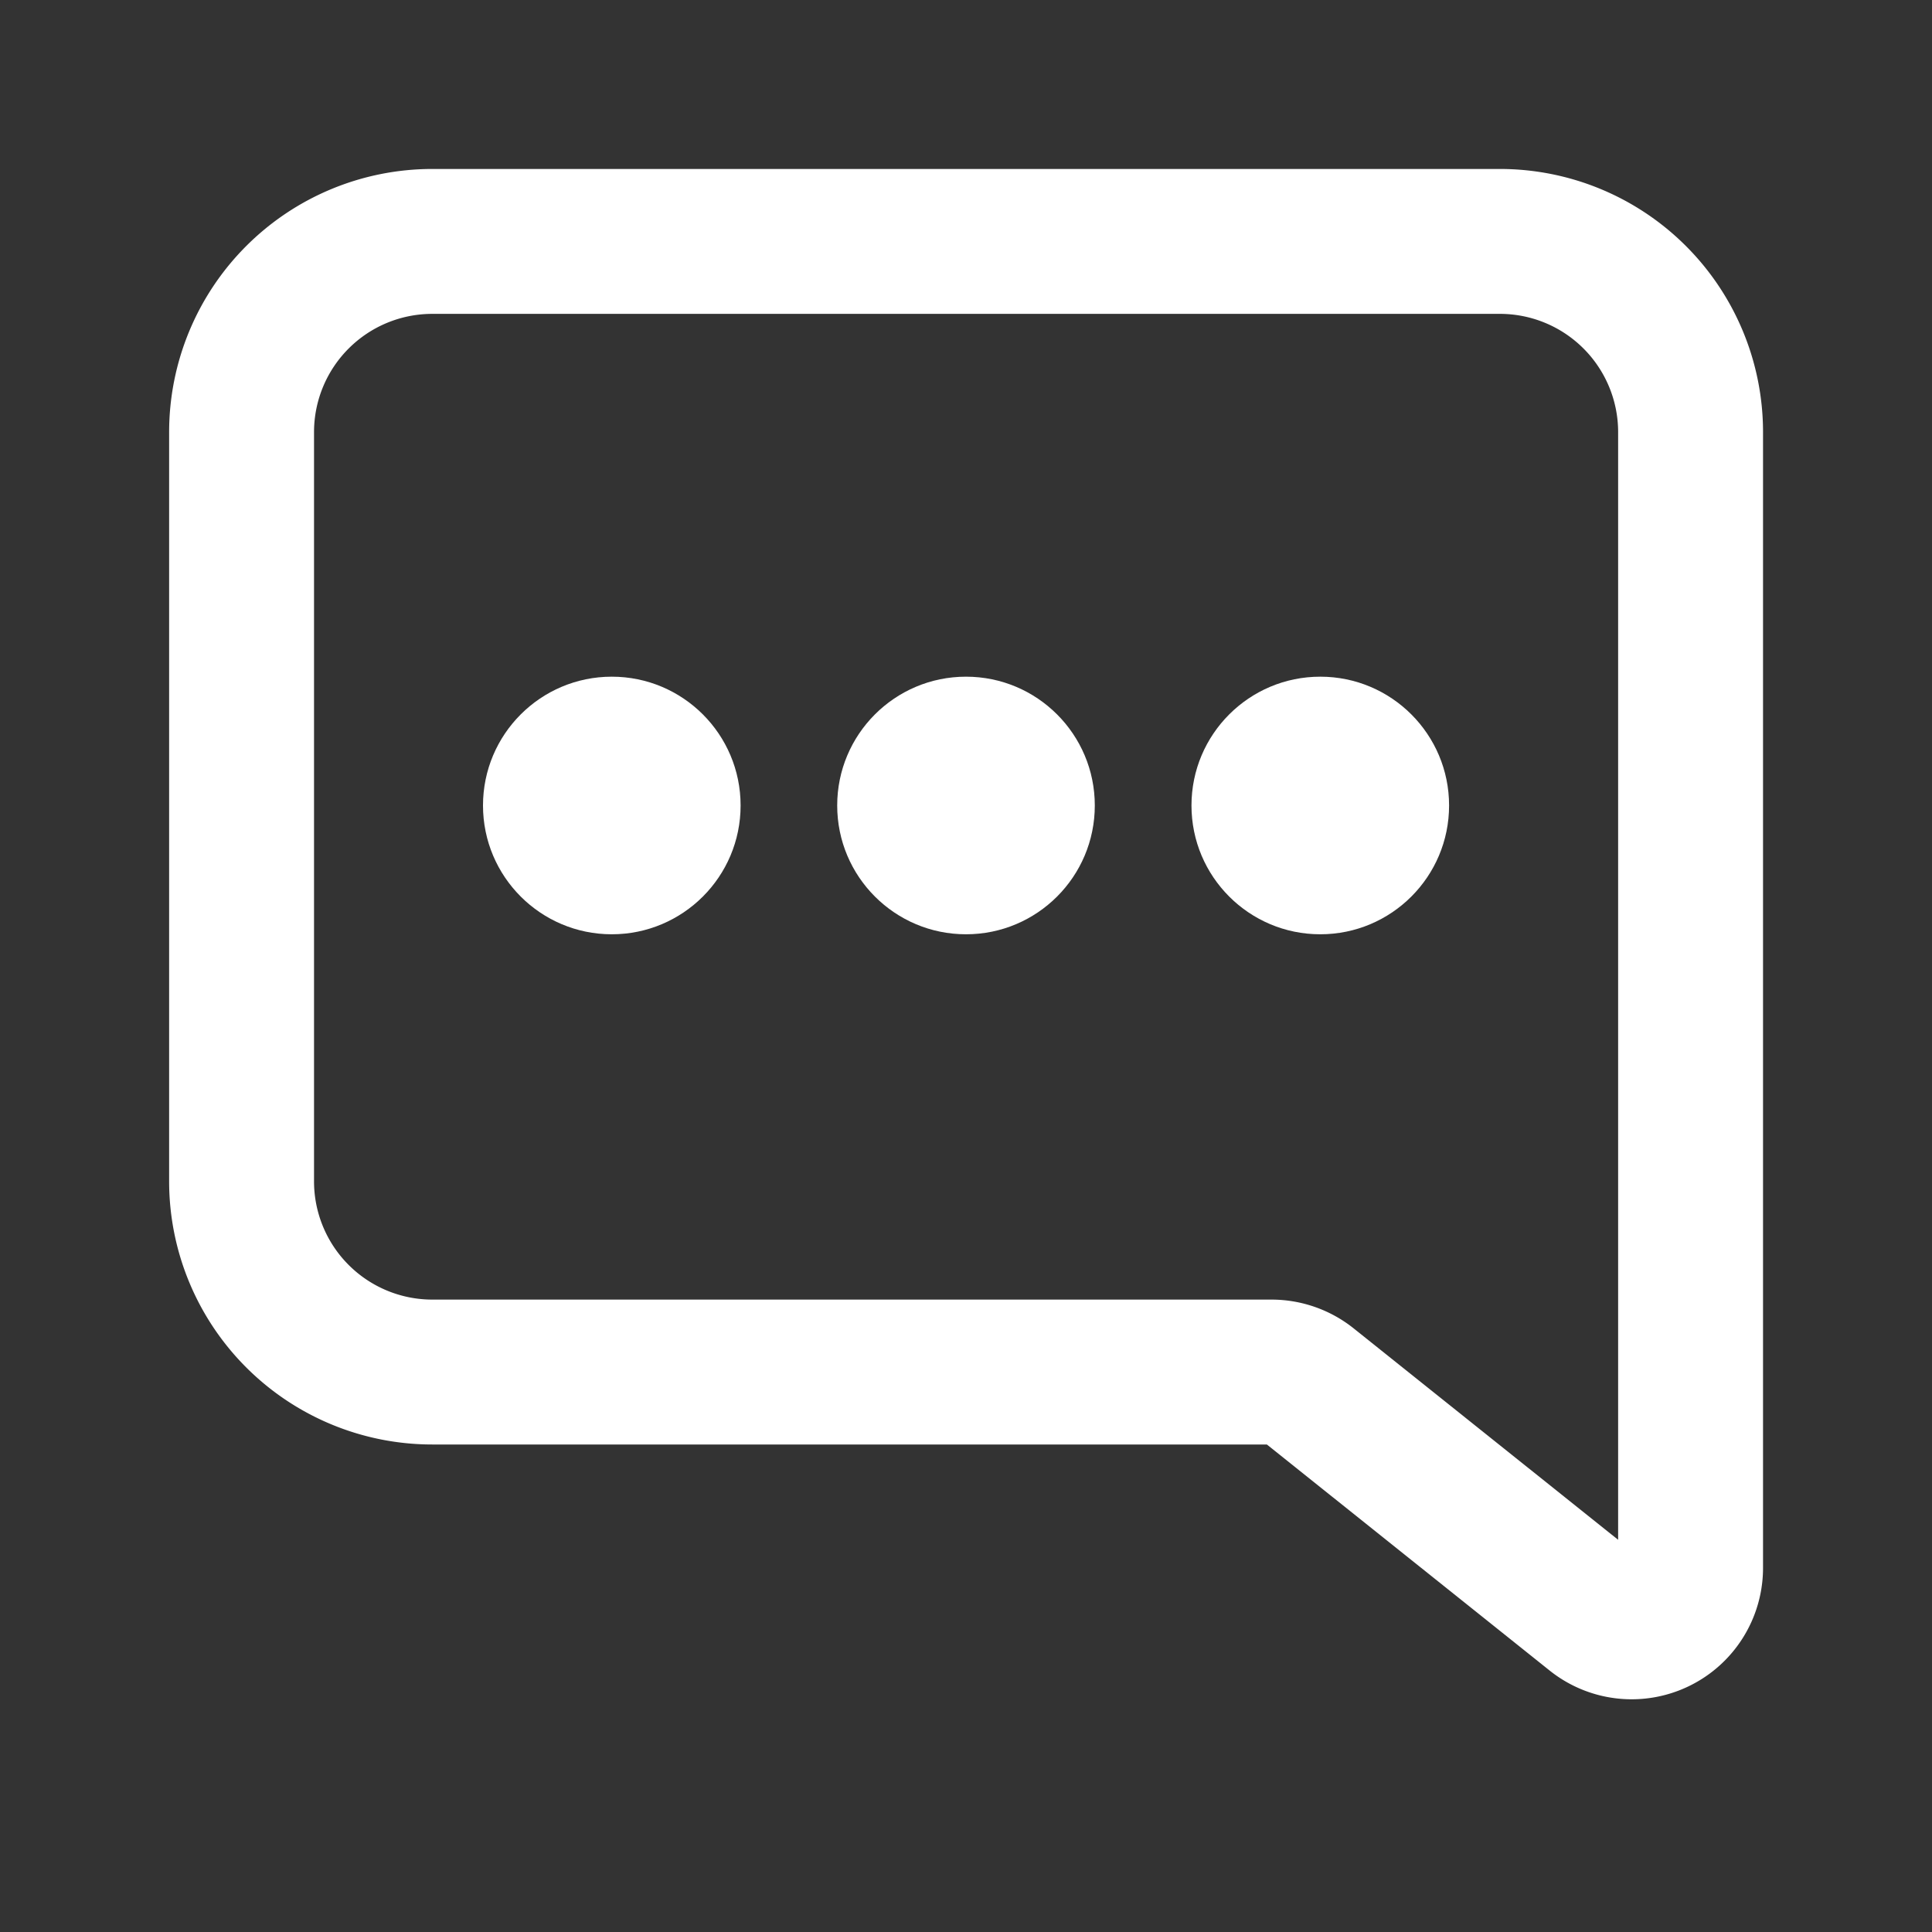
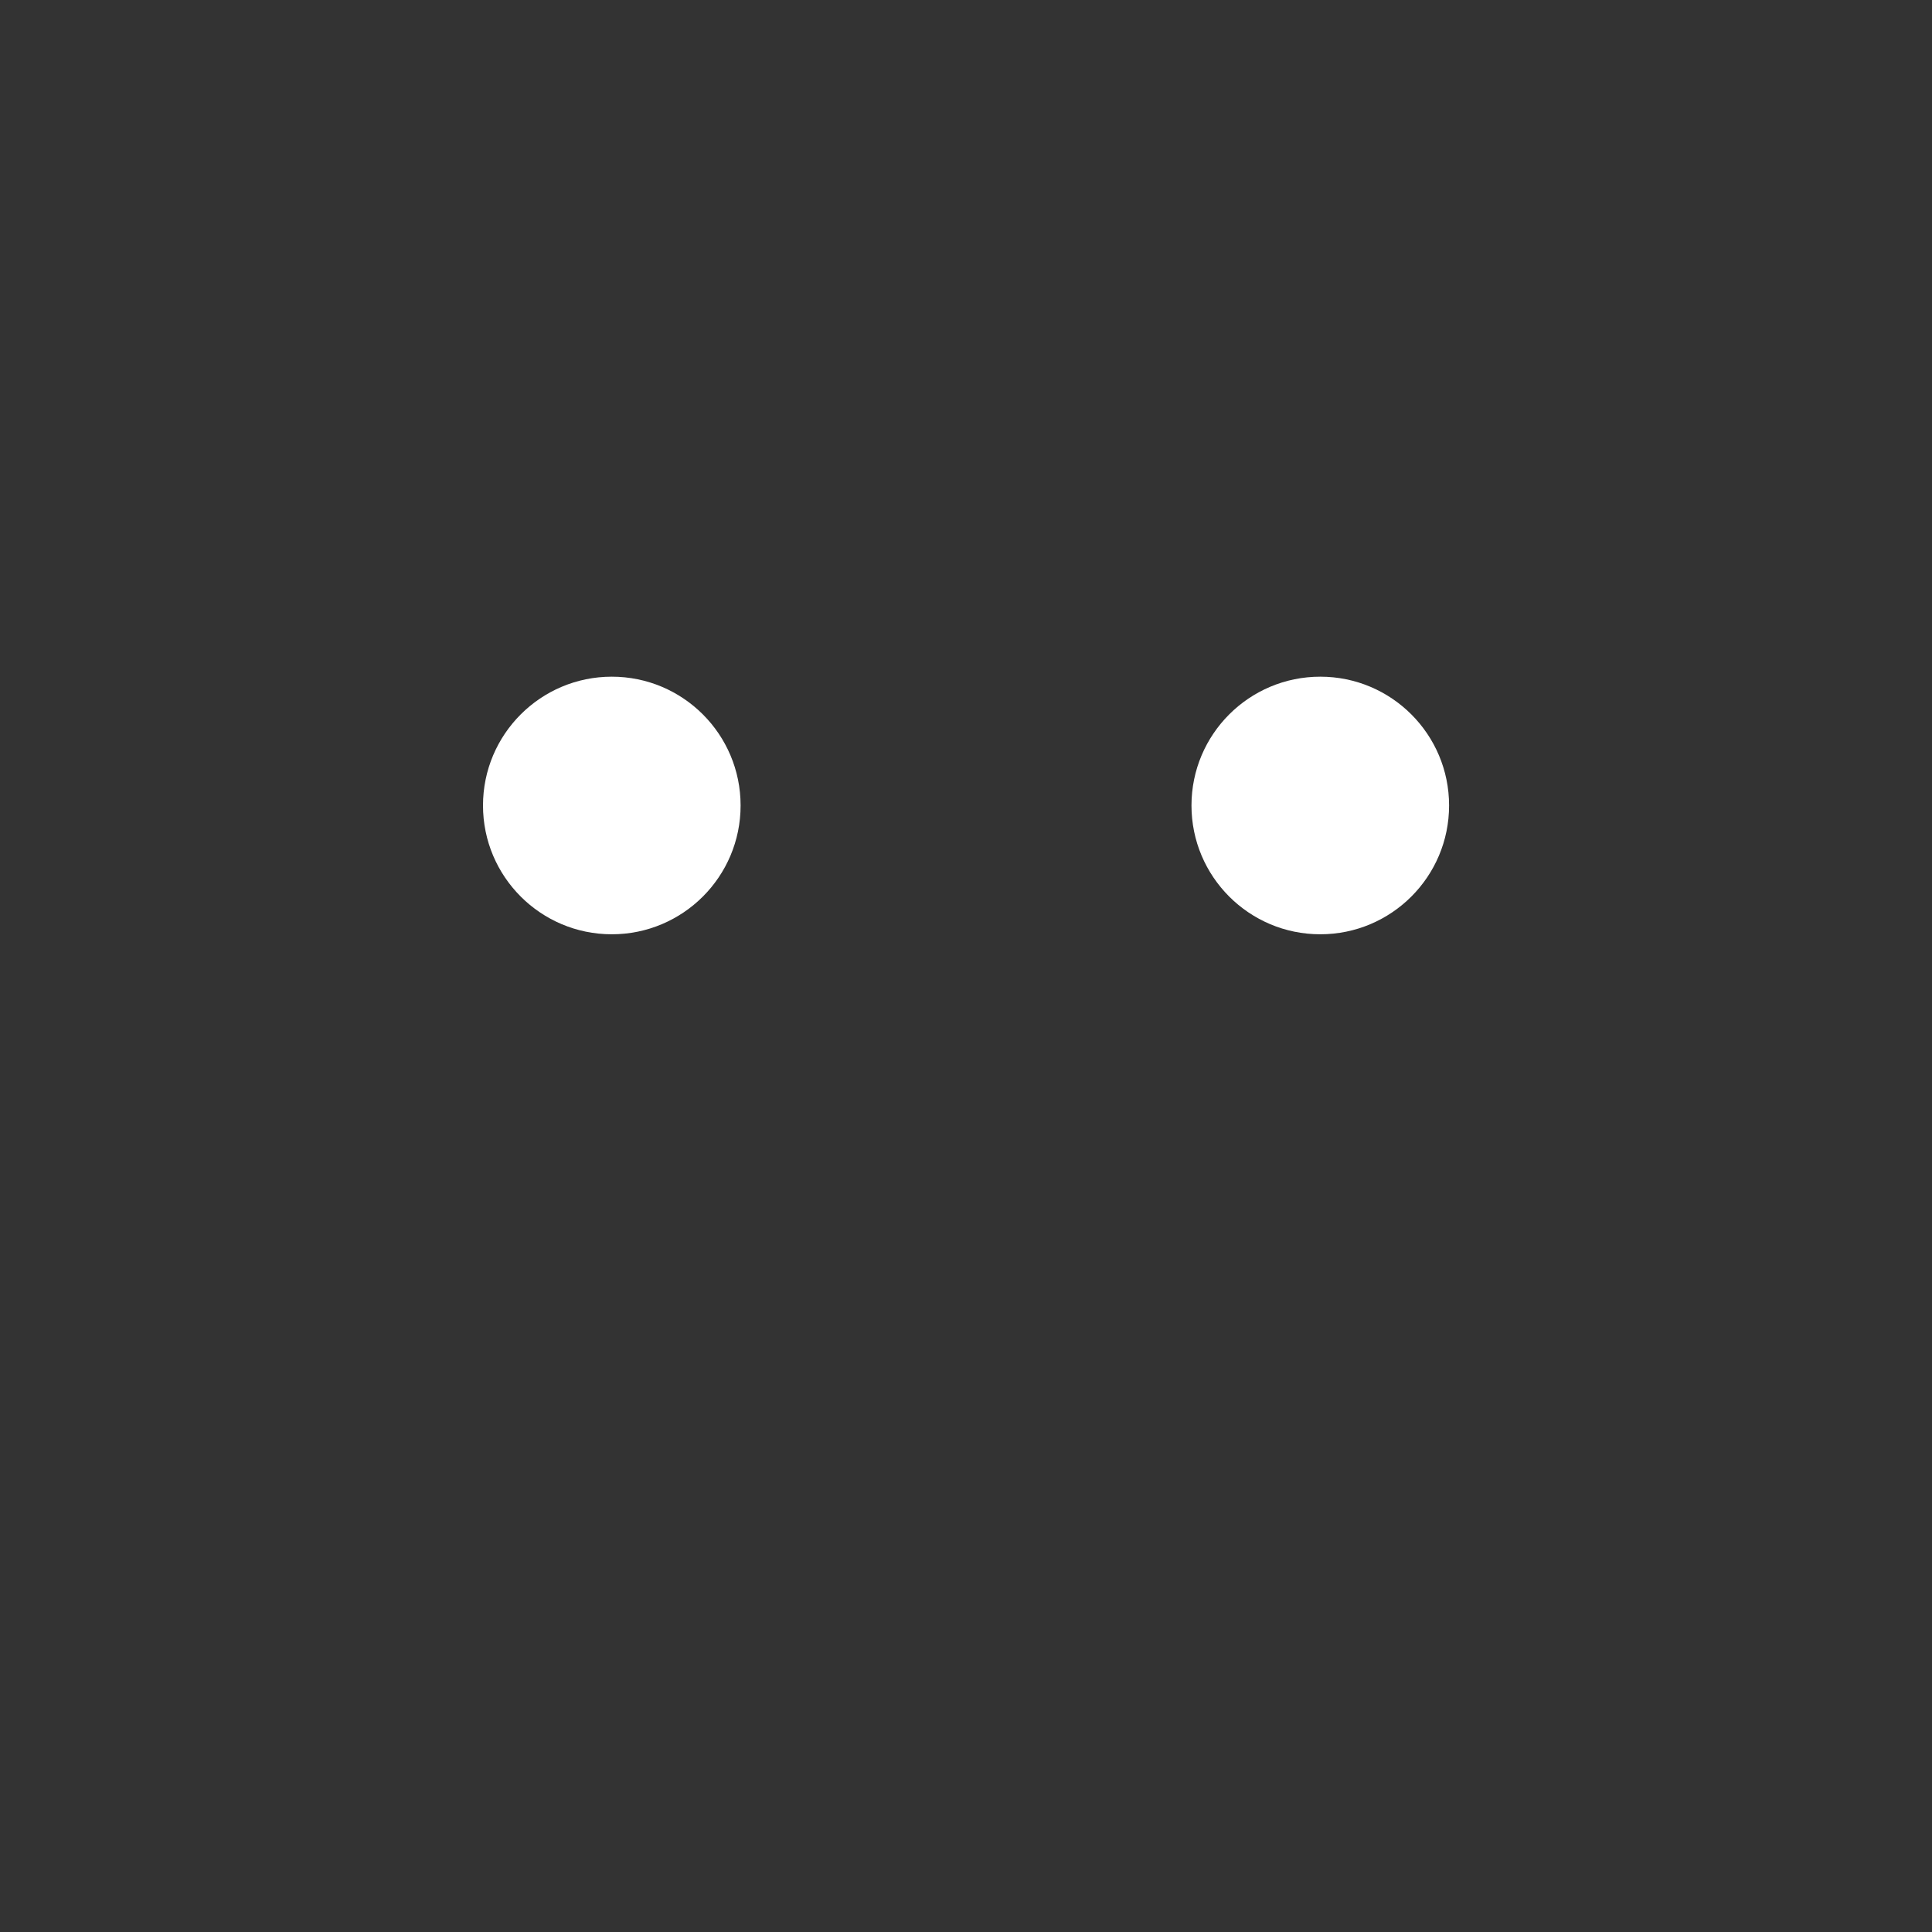
<svg xmlns="http://www.w3.org/2000/svg" width="24" height="24" viewBox="0 0 24 24">
  <rect x="0" y="0" width="24" height="24" fill="#333333" stroke="none" />
  <g data-name="Group 756">
    <g data-name="Group 755" transform="translate(-396 -614.594)">
      <circle data-name="Ellipse 77" cx="1.6" cy="1.6" r="1.6" transform="translate(402 623)" style="fill:#fff" />
-       <circle data-name="Ellipse 78" cx="1.6" cy="1.6" r="1.6" transform="translate(406.4 623)" style="fill:#fff" />
      <circle data-name="Ellipse 79" cx="1.6" cy="1.6" r="1.6" transform="translate(410.801 623)" style="fill:#fff" />
    </g>
-     <path data-name="Path 2600" d="M789.955 1484.212h-13.263a2.369 2.369 0 0 0-2.369 2.369v9.308a2.369 2.369 0 0 0 2.369 2.368h10.426a.737.737 0 0 1 .457.16l3.559 2.845a.732.732 0 0 0 1.189-.572v-14.109a2.369 2.369 0 0 0-2.368-2.369z" transform="translate(-771.322 -1481.213)" style="stroke:#fff;stroke-miterlimit:10;stroke-width:1.8px;fill:none" />
  </g>
  <path data-name="Rectangle 420" style="fill:none" d="M0 0h24v24H0z" />
</svg>